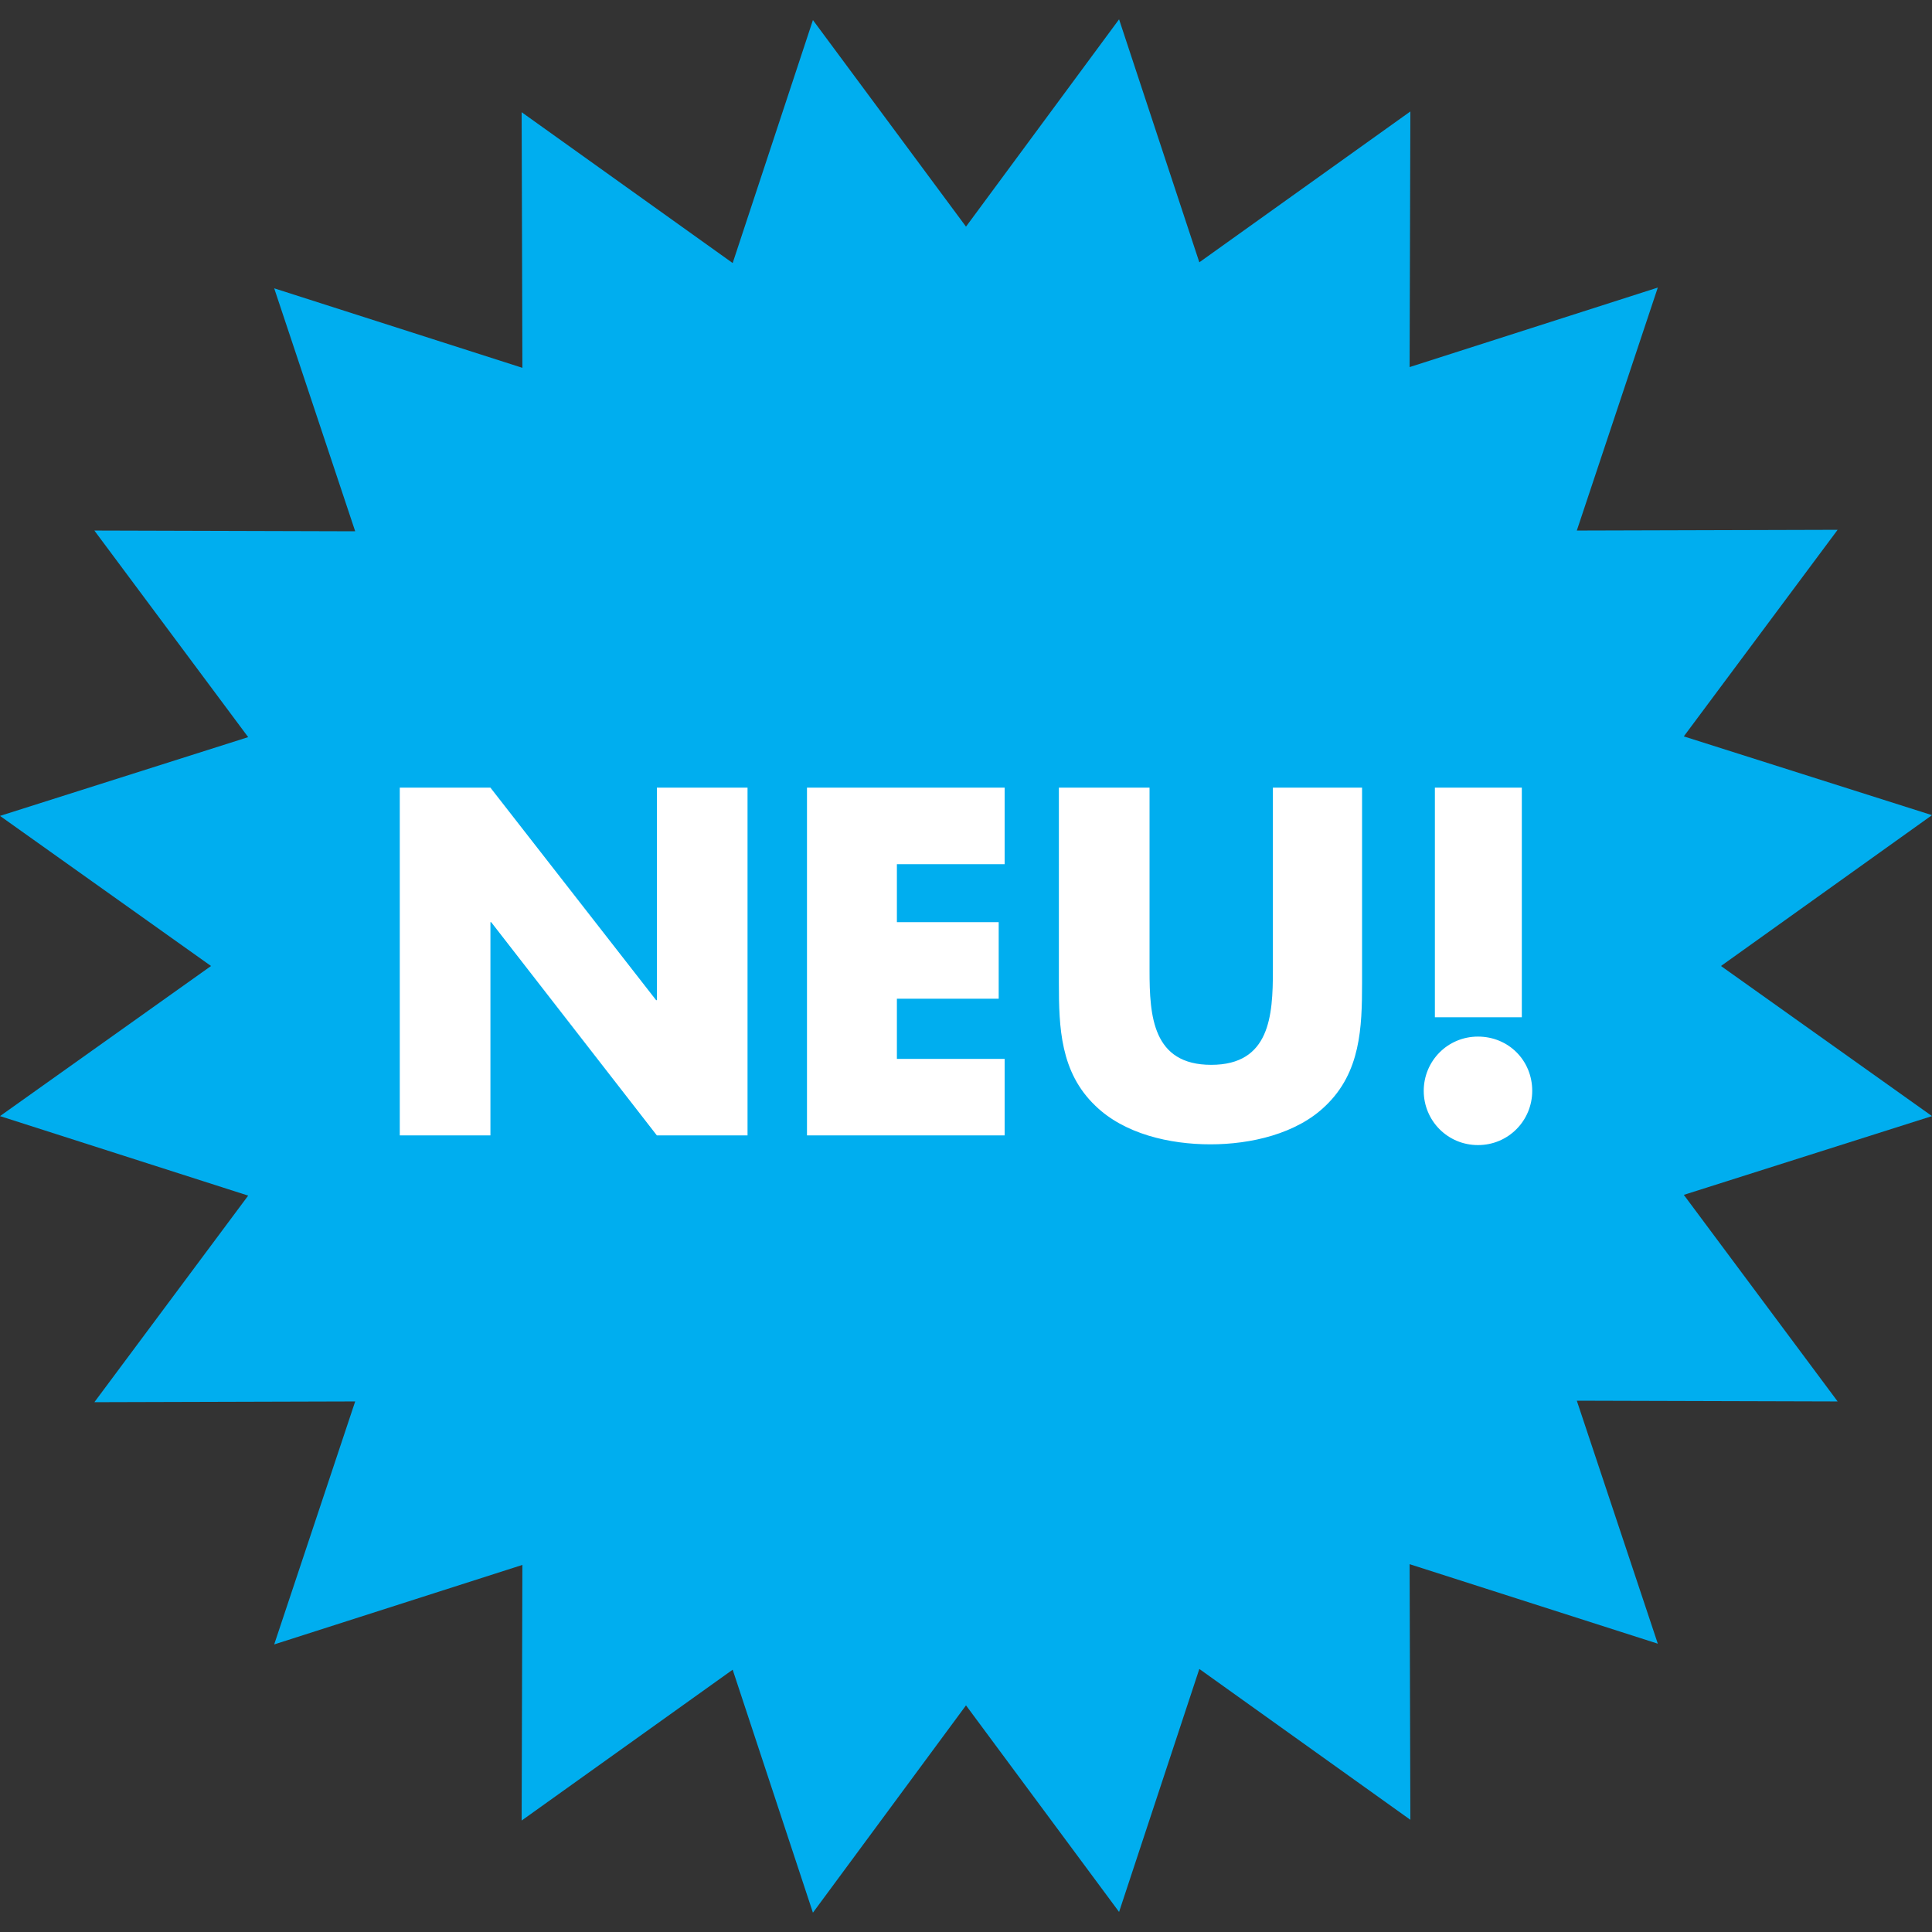
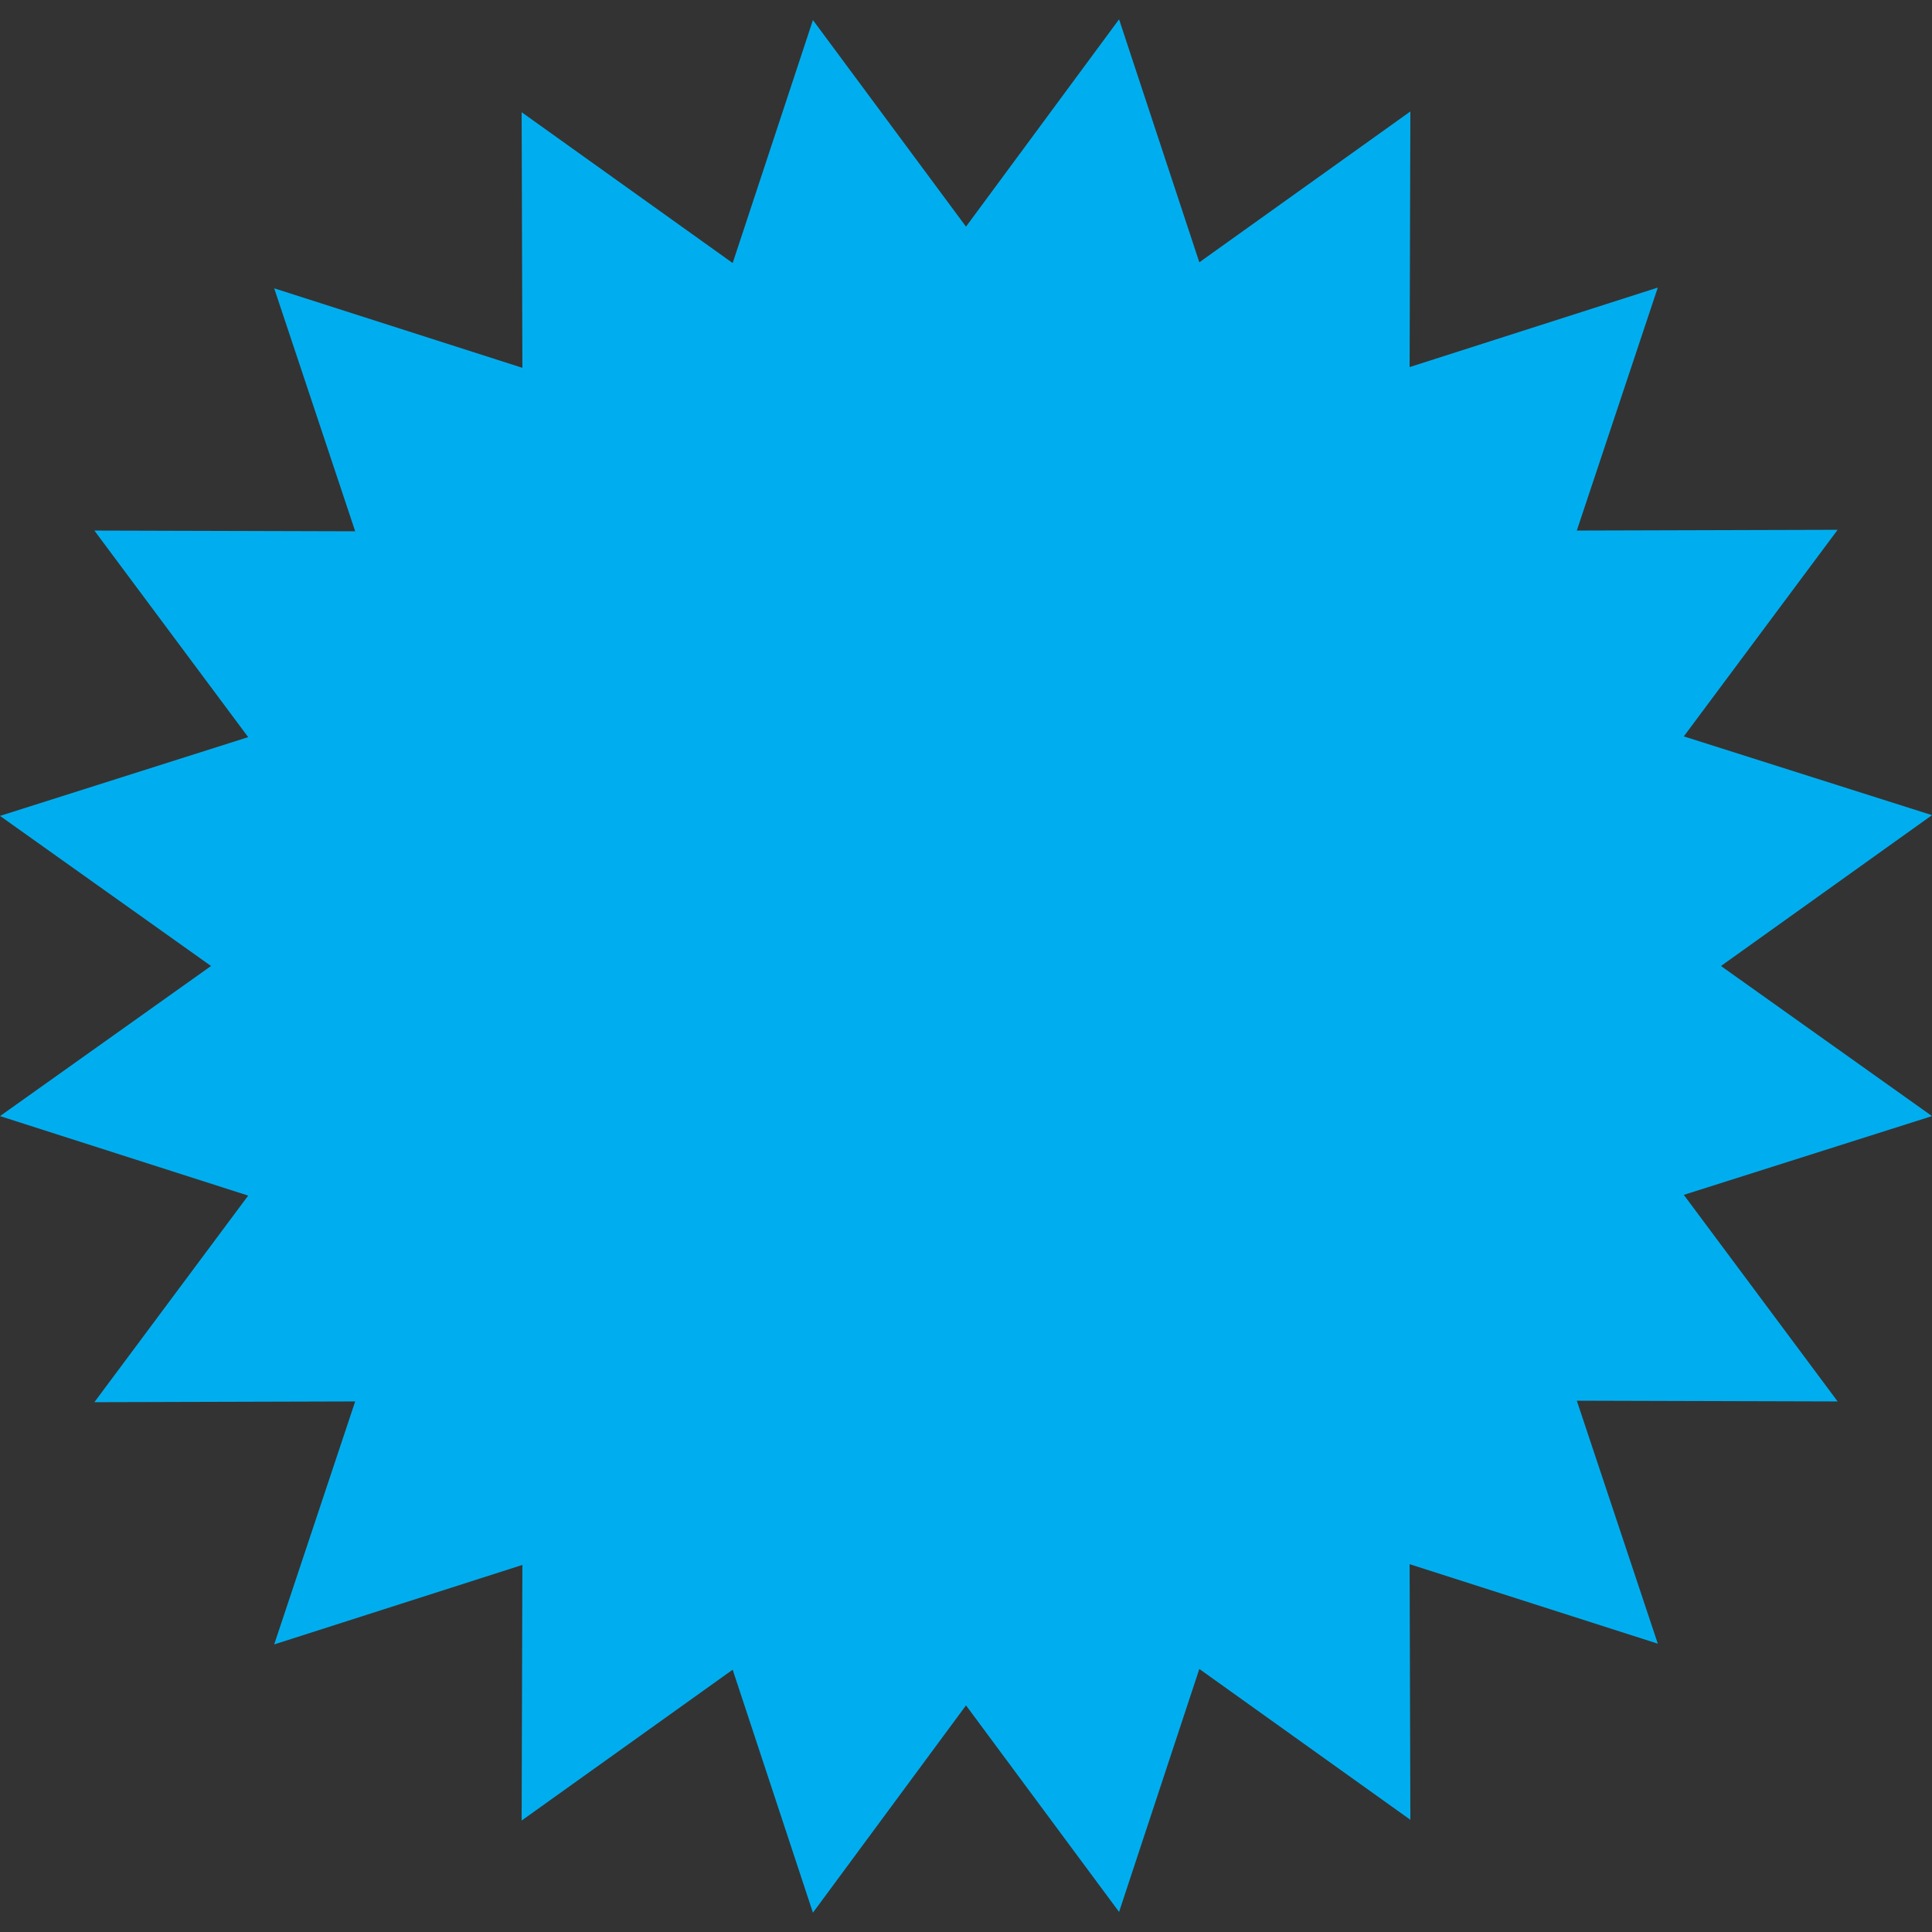
<svg xmlns="http://www.w3.org/2000/svg" version="1.1" id="burst" x="0px" y="0px" viewBox="0 0 260 260" style="enable-background:new 0 0 260 260;" xml:space="preserve">
  <rect x="0" y="0" width="260" height="260" fill="#333333" stroke="none" />
  <style type="text/css"> .st0{fill:#00AEEF;} .st1{fill:#FFFFFF;} </style>
  <path class="st0" d="M130,30.5l20.6-27.9l10.8,32.7L189.8,15l-0.1,34.4l33.4-10.7l-10.9,32.7l35.1-0.1l-20.7,27.8l33.4,10.6 L231.6,130l28.4,20.2l-33.4,10.6l20.7,27.8l-35.1-0.1l10.9,32.7l-33.4-10.7l0.1,34.4l-28.4-20.3l-10.8,32.7L130,229.5l-20.6,27.9 l-10.8-32.7L70.2,245l0.1-34.4l-33.4,10.7l10.9-32.7l-35.1,0.1l20.7-27.8L0,150.2L28.4,130L0,109.8l33.4-10.6L12.7,71.4l35.1,0.1 L36.9,38.8l33.4,10.7l-0.1-34.4l28.4,20.3l10.8-32.7L130,30.5z" />
-   <path class="st1" d="M53.8,106H66l22.3,28.6h0.1V106h12.2v46.8H88.4l-22.3-28.7H66v28.7H53.8V106z M120.7,116.3v7.8h13.7v10.3h-13.7 v8.1h14.5v10.3h-26.6V106h26.6v10.3H120.7z M183.3,106v26.3c0,6-0.2,12-4.9,16.5c-3.9,3.8-10.1,5.2-15.5,5.2 c-5.5,0-11.6-1.4-15.5-5.2c-4.7-4.5-4.9-10.5-4.9-16.5V106h12.2v24.6c0,6.1,0.4,12.7,8.3,12.7s8.3-6.6,8.3-12.7V106H183.3z M206.2,146.8c0,4-3.2,7.3-7.3,7.3s-7.3-3.3-7.3-7.3c0-4,3.2-7.3,7.3-7.3S206.2,142.7,206.2,146.8z M193.1,106h11.7v30.9h-11.7V106z " />
</svg>